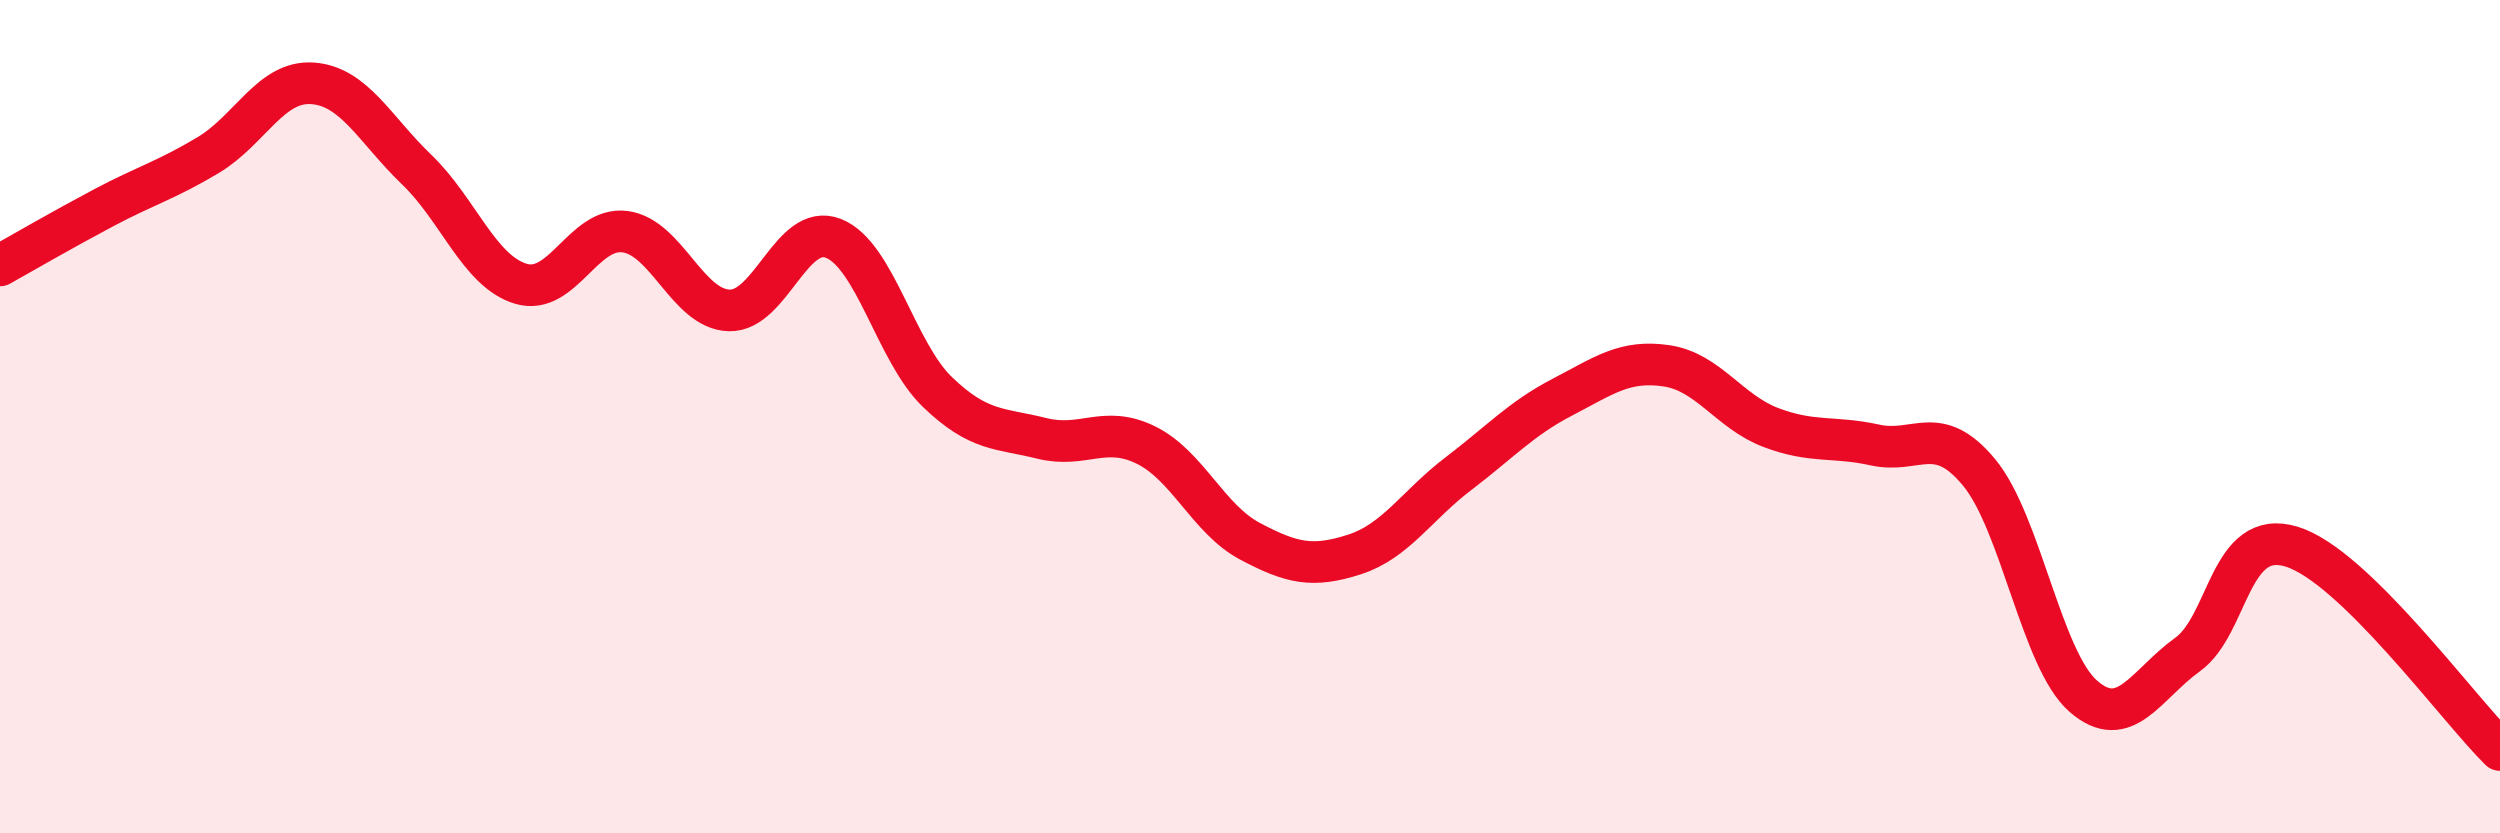
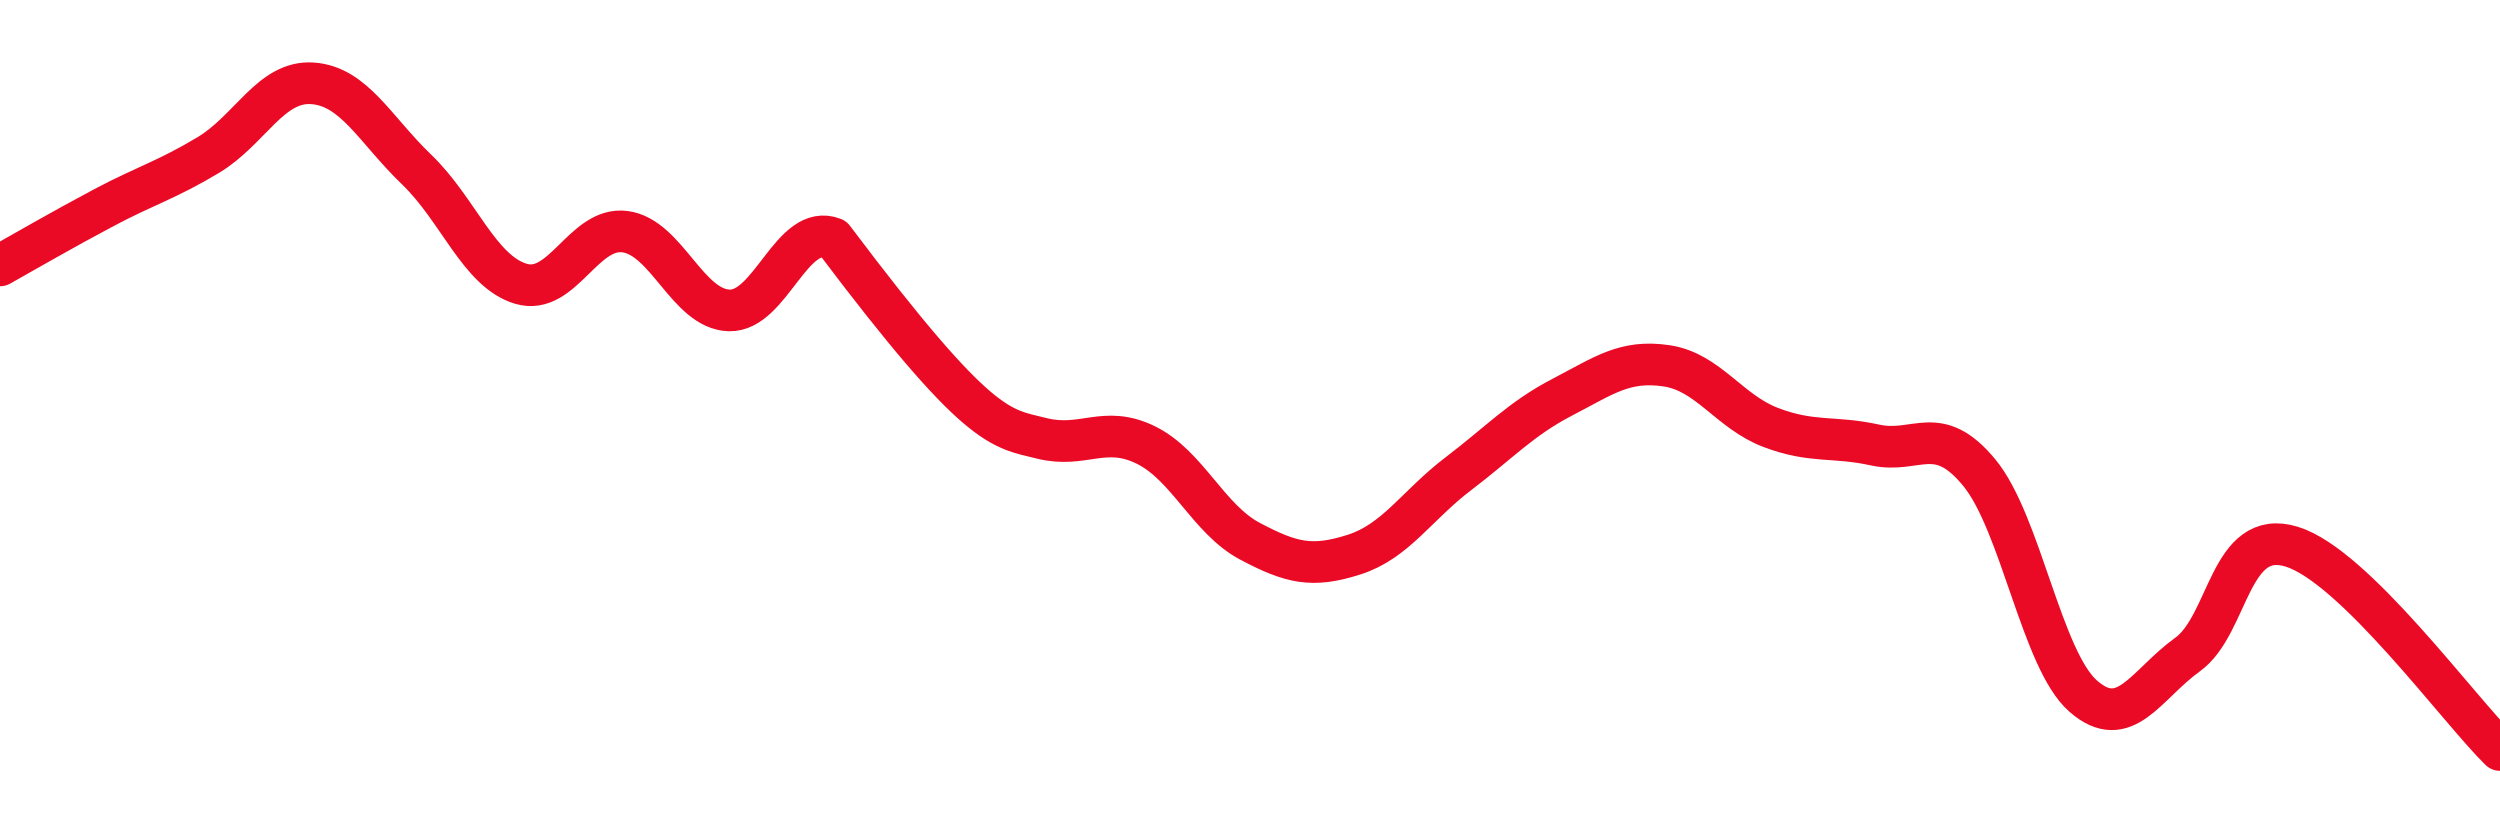
<svg xmlns="http://www.w3.org/2000/svg" width="60" height="20" viewBox="0 0 60 20">
-   <path d="M 0,6.37 C 0.5,6.09 1.5,5.51 2.5,4.98 C 3.5,4.45 4,4.32 5,3.72 C 6,3.12 6.5,1.93 7.5,2 C 8.5,2.07 9,3.11 10,4.07 C 11,5.03 11.5,6.51 12.5,6.81 C 13.5,7.11 14,5.43 15,5.56 C 16,5.69 16.5,7.42 17.5,7.45 C 18.5,7.48 19,5.33 20,5.72 C 21,6.11 21.5,8.45 22.5,9.41 C 23.5,10.37 24,10.27 25,10.52 C 26,10.77 26.5,10.19 27.5,10.68 C 28.5,11.17 29,12.46 30,12.99 C 31,13.52 31.5,13.63 32.5,13.31 C 33.5,12.99 34,12.13 35,11.37 C 36,10.61 36.5,10.05 37.5,9.53 C 38.5,9.01 39,8.63 40,8.78 C 41,8.93 41.5,9.88 42.5,10.26 C 43.5,10.64 44,10.46 45,10.68 C 46,10.9 46.5,10.13 47.5,11.34 C 48.5,12.55 49,15.84 50,16.71 C 51,17.58 51.5,16.43 52.5,15.71 C 53.5,14.99 53.5,12.66 55,13.12 C 56.5,13.58 59,17.02 60,18L60 20L0 20Z" fill="#EB0A25" opacity="0.1" stroke-linecap="round" stroke-linejoin="round" />
-   <path d="M 0,6.37 C 0.5,6.09 1.5,5.51 2.5,4.98 C 3.5,4.45 4,4.32 5,3.72 C 6,3.12 6.5,1.93 7.5,2 C 8.5,2.07 9,3.11 10,4.07 C 11,5.03 11.5,6.51 12.5,6.81 C 13.5,7.11 14,5.43 15,5.56 C 16,5.69 16.5,7.42 17.5,7.45 C 18.5,7.48 19,5.33 20,5.72 C 21,6.11 21.5,8.45 22.5,9.41 C 23.5,10.37 24,10.27 25,10.52 C 26,10.77 26.5,10.19 27.5,10.68 C 28.5,11.17 29,12.46 30,12.99 C 31,13.52 31.5,13.63 32.5,13.31 C 33.5,12.99 34,12.13 35,11.37 C 36,10.61 36.5,10.05 37.5,9.53 C 38.5,9.01 39,8.63 40,8.78 C 41,8.93 41.5,9.88 42.5,10.26 C 43.5,10.64 44,10.46 45,10.68 C 46,10.9 46.5,10.13 47.5,11.34 C 48.5,12.55 49,15.84 50,16.71 C 51,17.58 51.5,16.43 52.5,15.71 C 53.5,14.99 53.5,12.66 55,13.12 C 56.5,13.58 59,17.02 60,18" stroke="#EB0A25" stroke-width="1" fill="none" stroke-linecap="round" stroke-linejoin="round" />
+   <path d="M 0,6.37 C 0.5,6.09 1.5,5.51 2.5,4.98 C 3.5,4.45 4,4.32 5,3.72 C 6,3.12 6.5,1.93 7.5,2 C 8.5,2.07 9,3.11 10,4.07 C 11,5.03 11.5,6.51 12.5,6.81 C 13.5,7.11 14,5.43 15,5.56 C 16,5.69 16.5,7.42 17.5,7.45 C 18.5,7.48 19,5.33 20,5.72 C 23.5,10.37 24,10.27 25,10.52 C 26,10.77 26.5,10.19 27.5,10.68 C 28.5,11.17 29,12.46 30,12.99 C 31,13.52 31.5,13.63 32.5,13.31 C 33.5,12.99 34,12.13 35,11.37 C 36,10.61 36.5,10.05 37.5,9.53 C 38.5,9.01 39,8.63 40,8.78 C 41,8.93 41.5,9.88 42.5,10.26 C 43.5,10.64 44,10.46 45,10.68 C 46,10.9 46.5,10.13 47.5,11.34 C 48.5,12.55 49,15.84 50,16.71 C 51,17.58 51.5,16.43 52.5,15.71 C 53.5,14.99 53.5,12.66 55,13.12 C 56.5,13.58 59,17.02 60,18" stroke="#EB0A25" stroke-width="1" fill="none" stroke-linecap="round" stroke-linejoin="round" />
</svg>